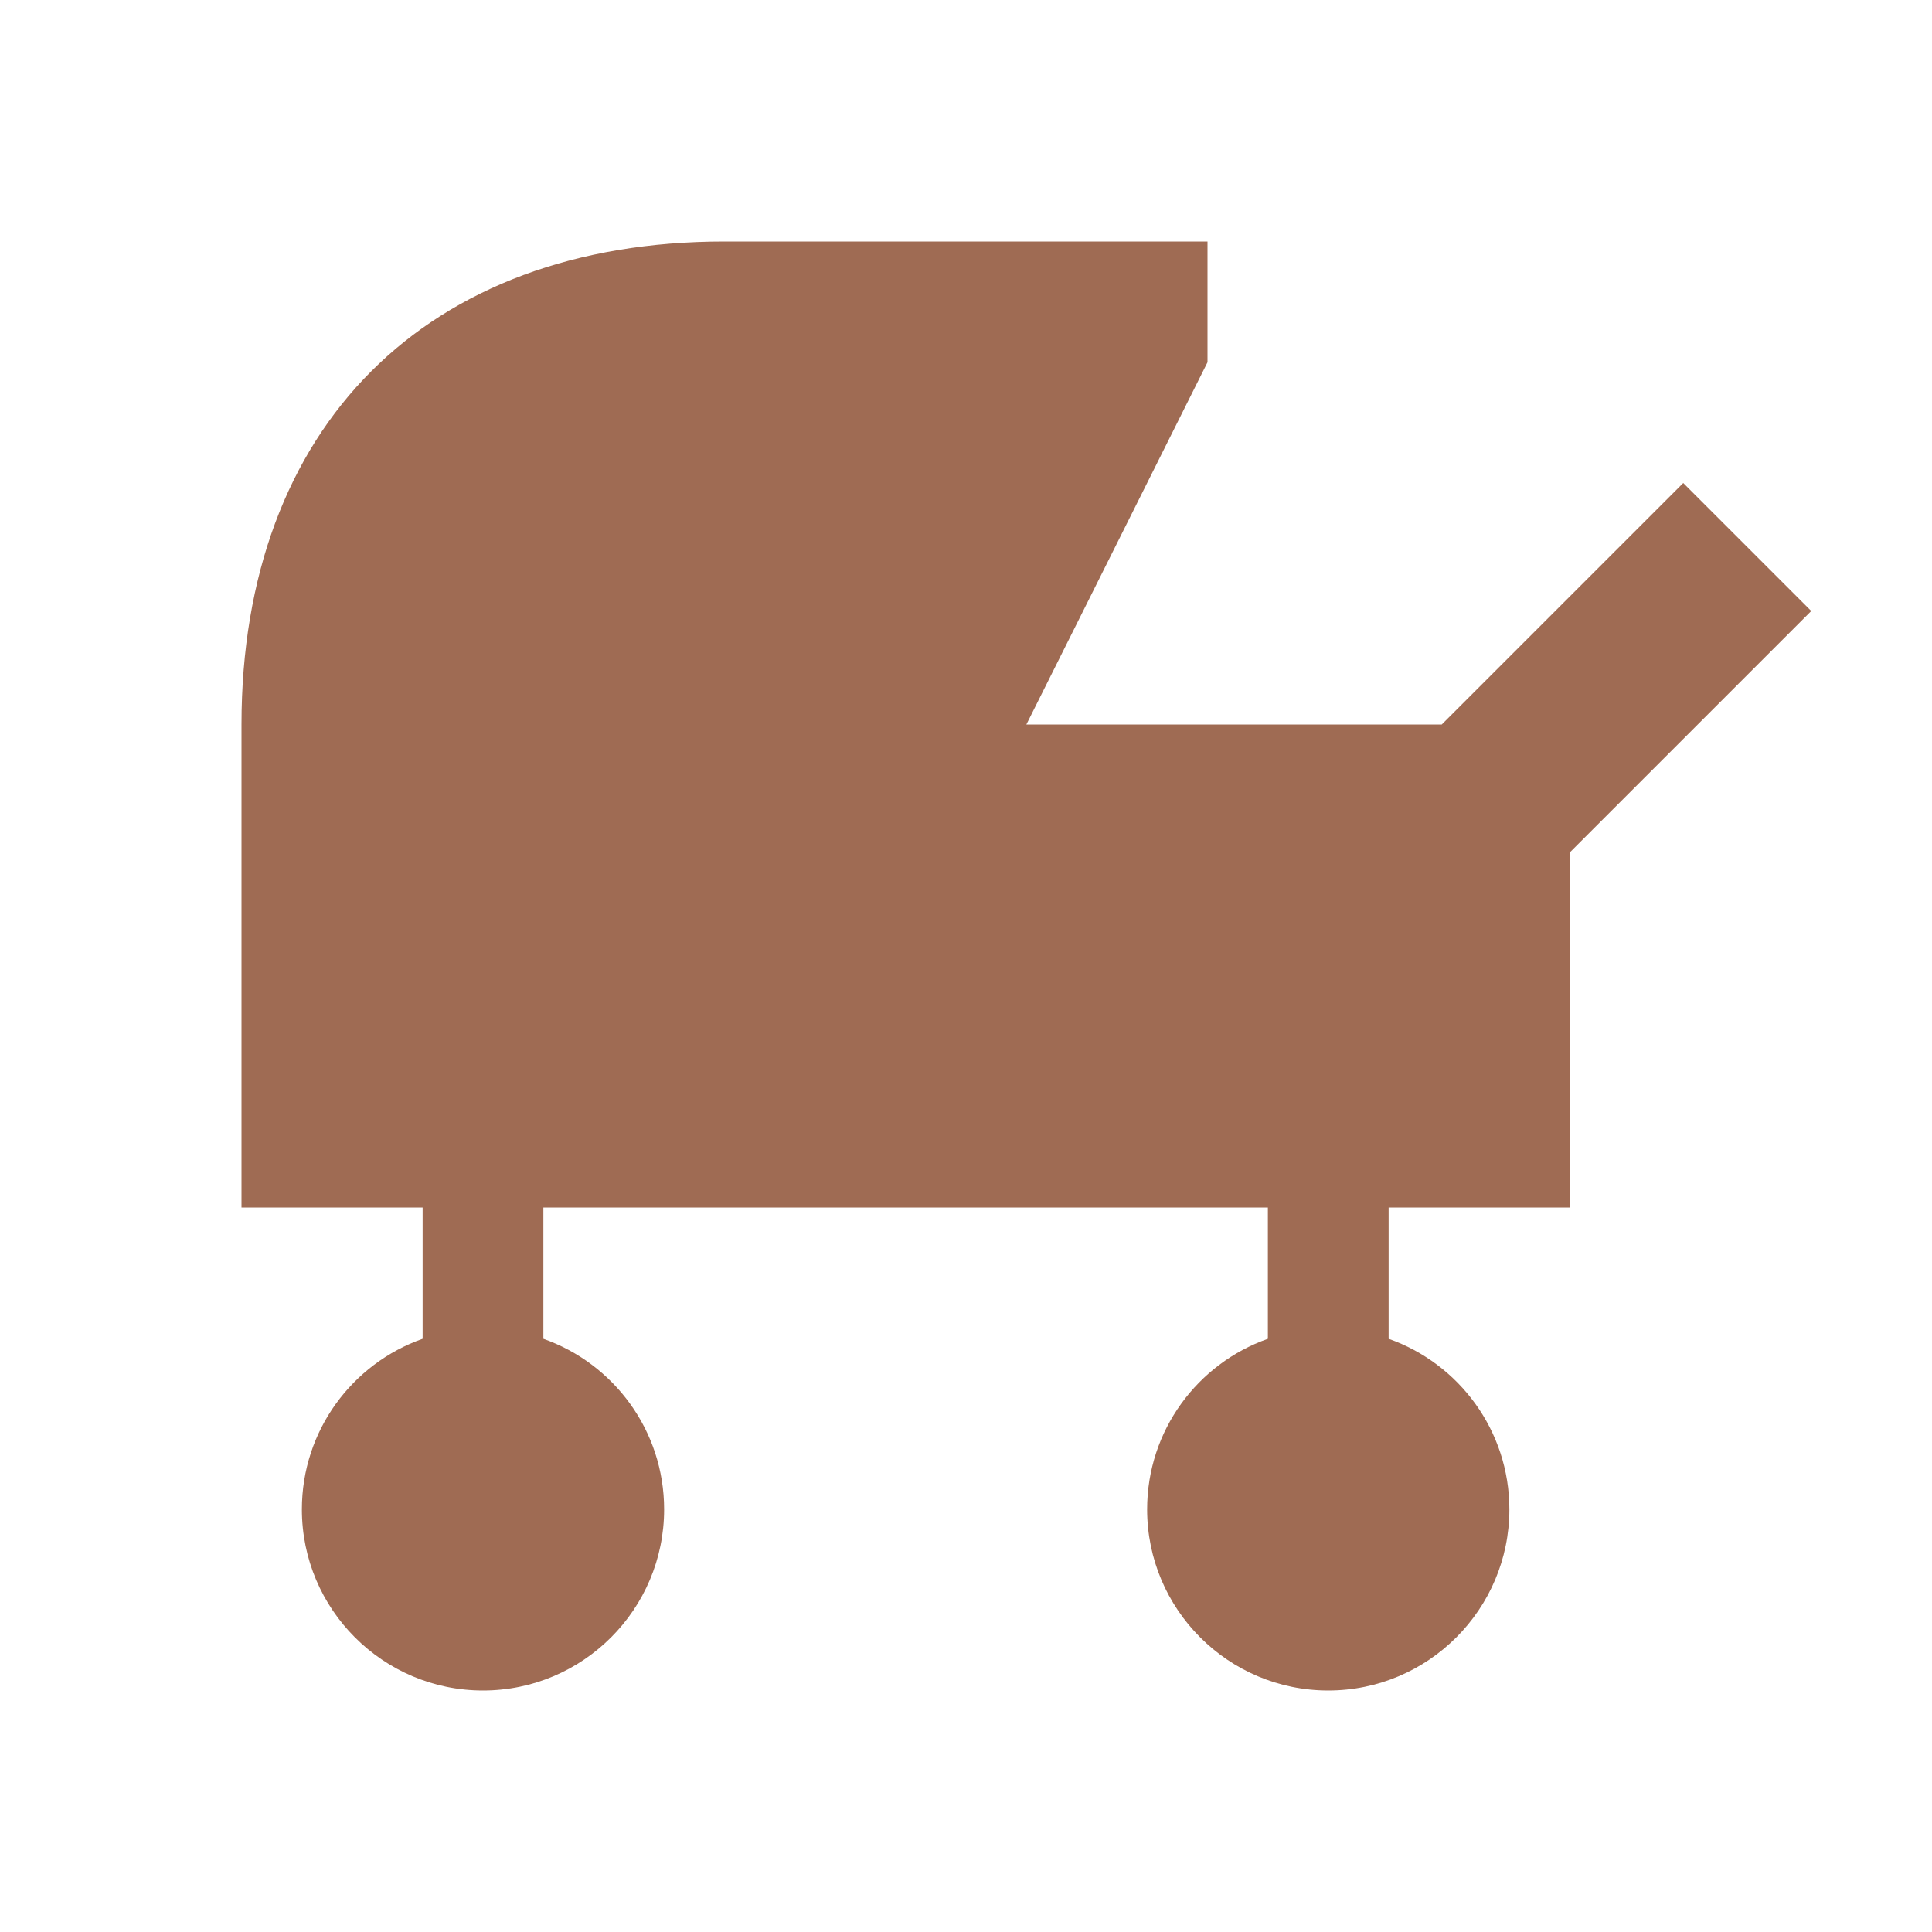
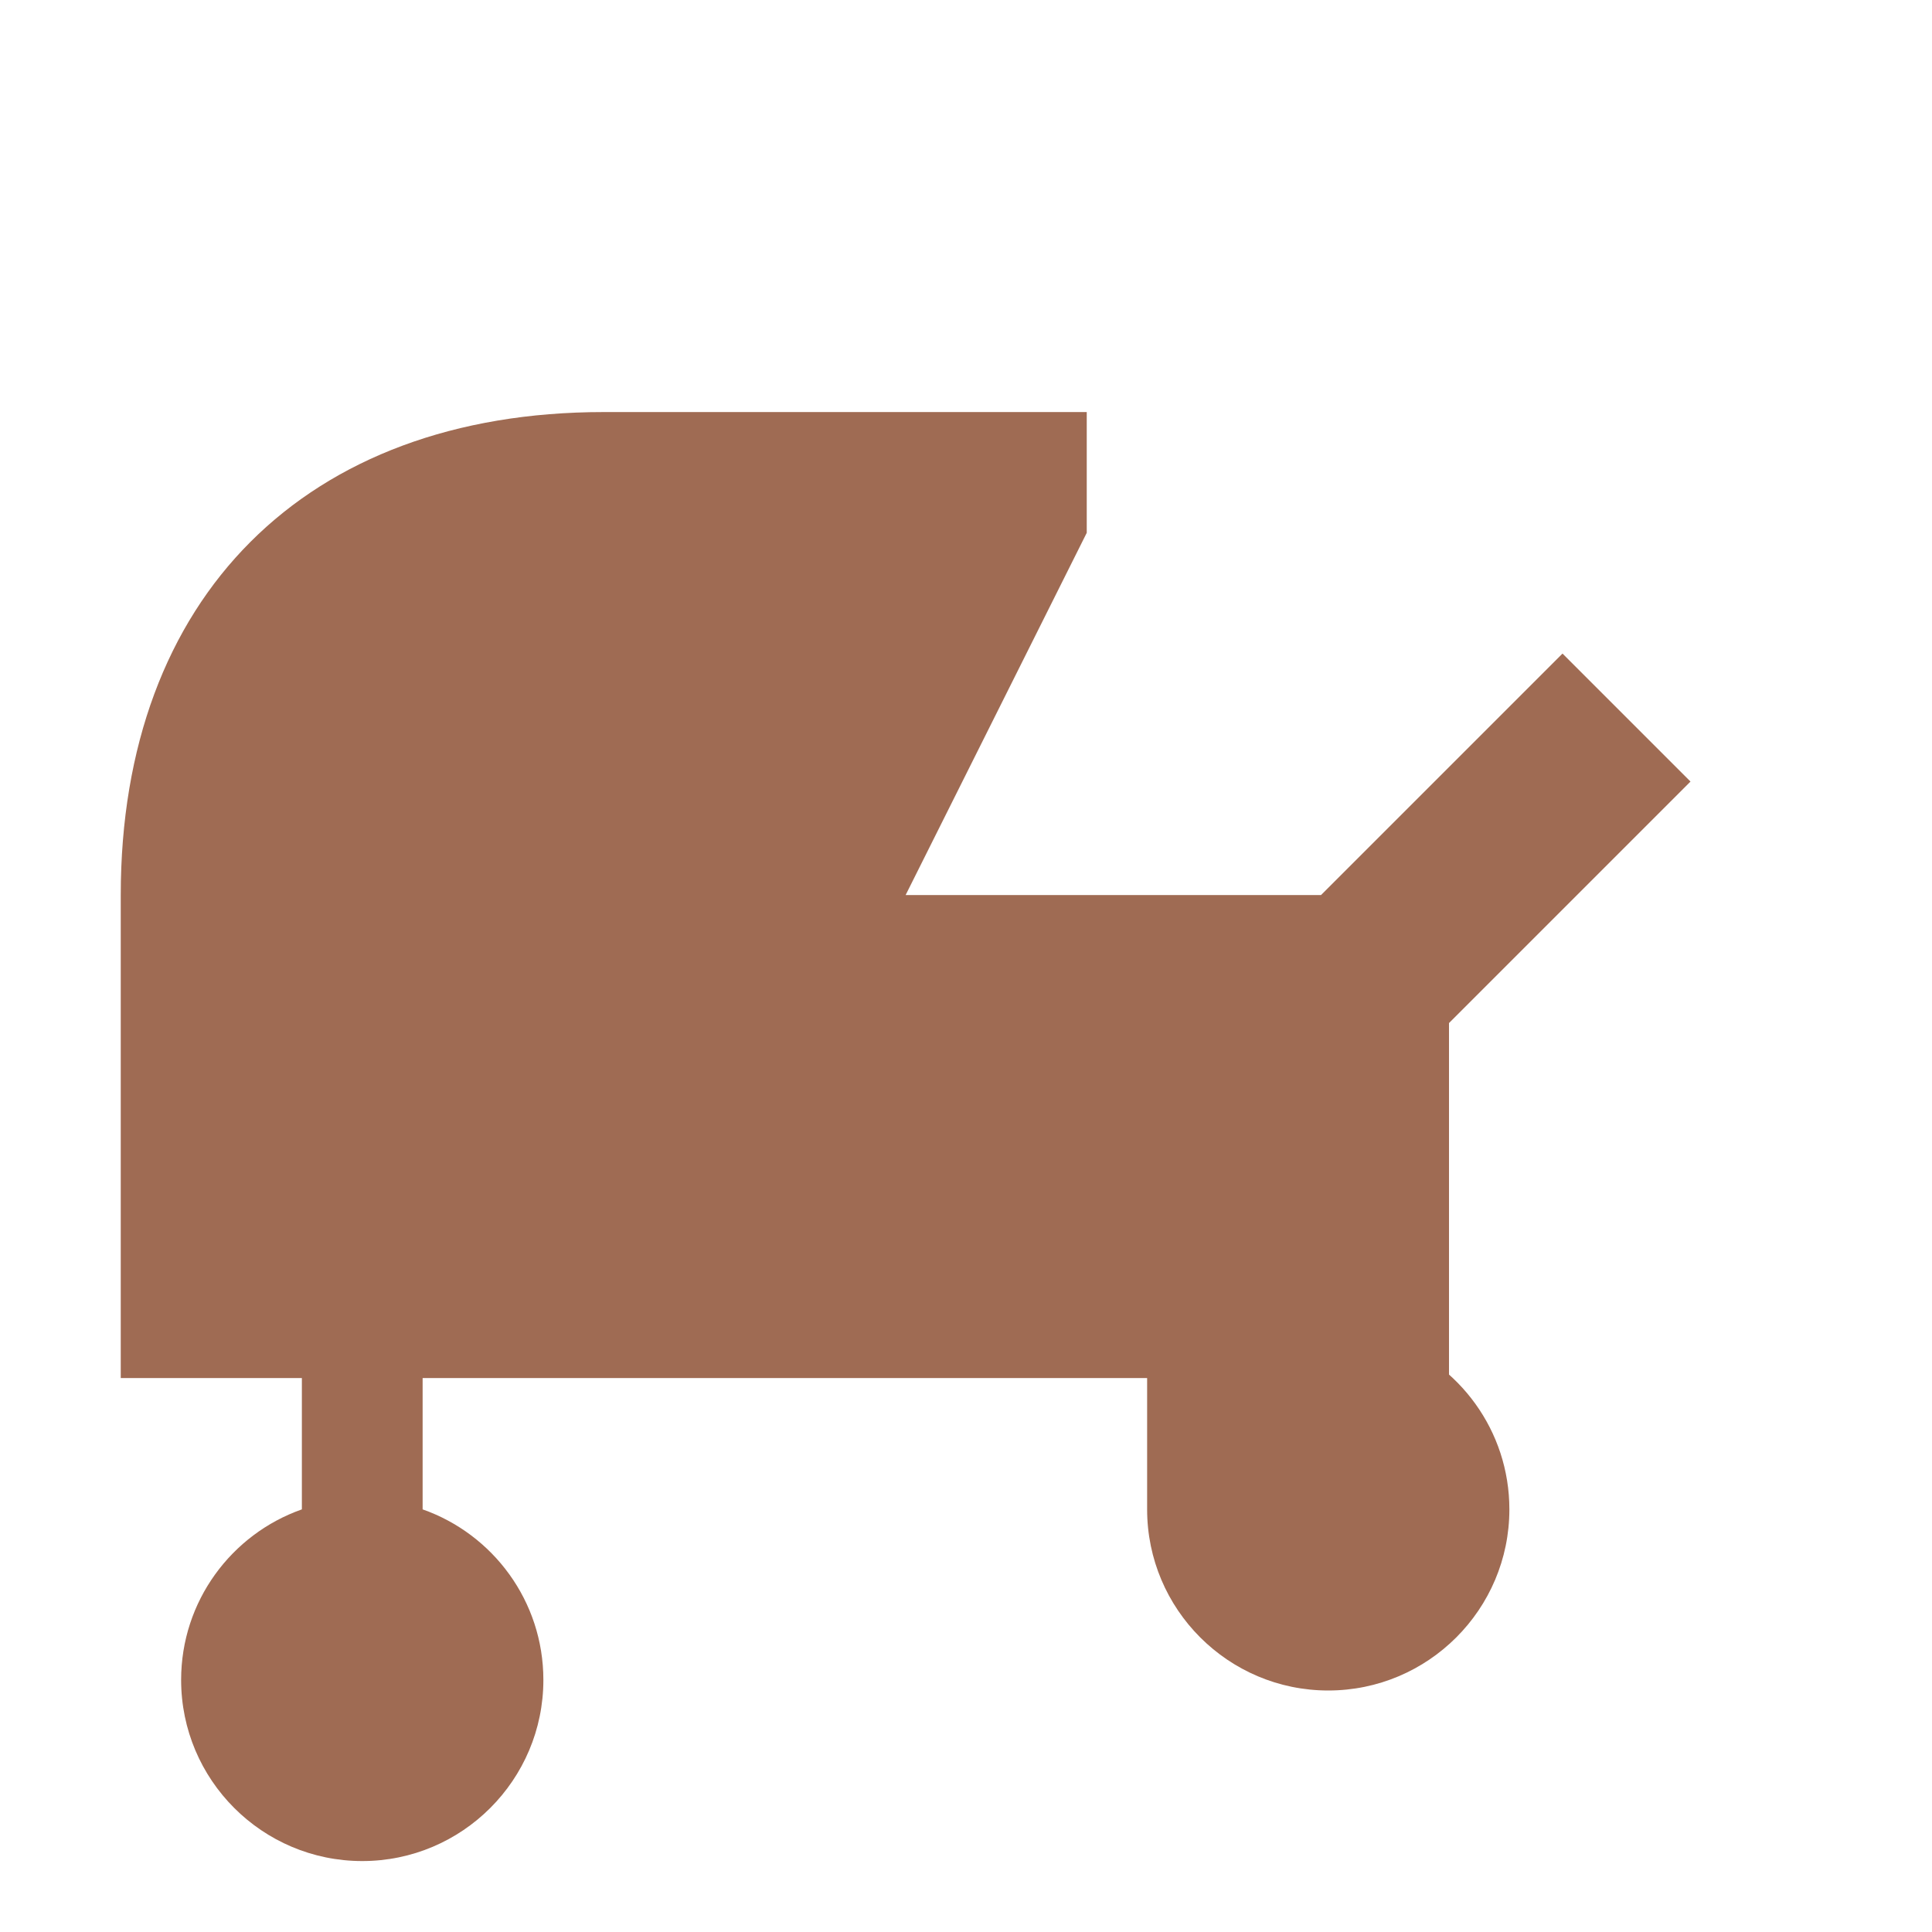
<svg xmlns="http://www.w3.org/2000/svg" viewBox="0 0 64 64">
  <defs fill="#9F6B53" />
-   <path d="m46,40v4.35c2.33.82,4,3.04,4,5.65,0,3.31-2.69,6-6,6s-6-2.69-6-6c0-2.61,1.67-4.83,4-5.65v-4.35h-24v4.35c2.33.82,4,3.04,4,5.65,0,3.31-2.69,6-6,6s-6-2.69-6-6c0-2.61,1.67-4.83,4-5.65v-4.35h-6v-16c0-9.87,6.13-16,16-16h16v4l-6,12h13.76l8-8,4.24,4.24-8,8v11.76h-6Z" fill="#9F6B53" />
+   <path d="m46,40v4.35c2.33.82,4,3.04,4,5.65,0,3.31-2.69,6-6,6s-6-2.69-6-6v-4.35h-24v4.35c2.33.82,4,3.04,4,5.65,0,3.31-2.69,6-6,6s-6-2.69-6-6c0-2.61,1.67-4.83,4-5.65v-4.35h-6v-16c0-9.87,6.13-16,16-16h16v4l-6,12h13.76l8-8,4.24,4.24-8,8v11.76h-6Z" fill="#9F6B53" />
</svg>